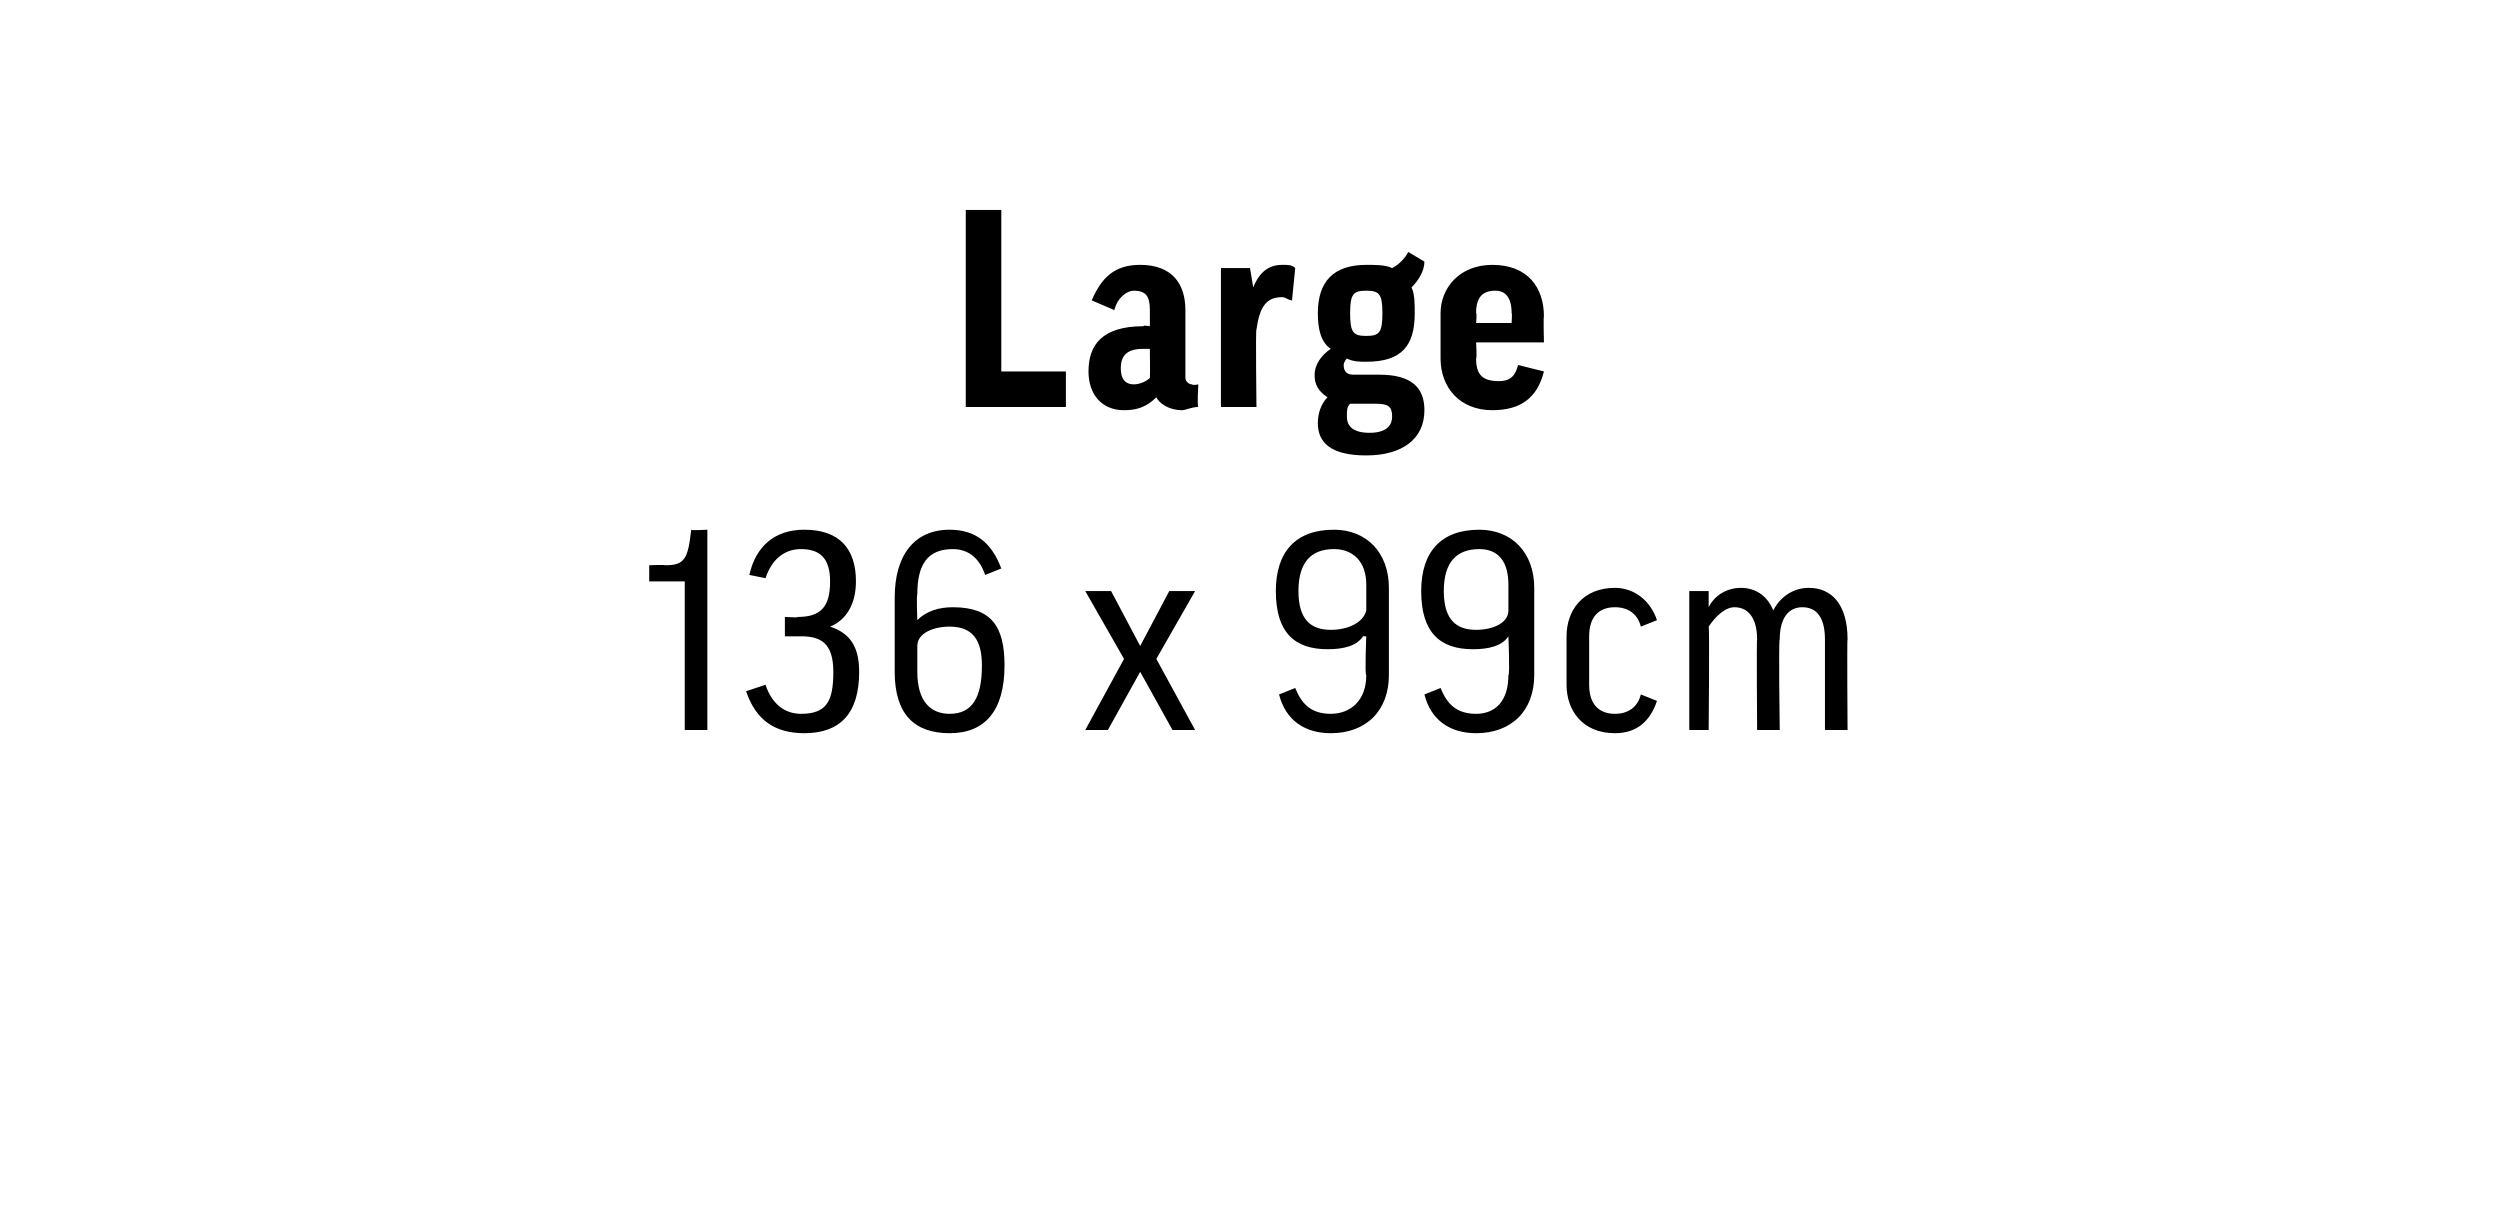
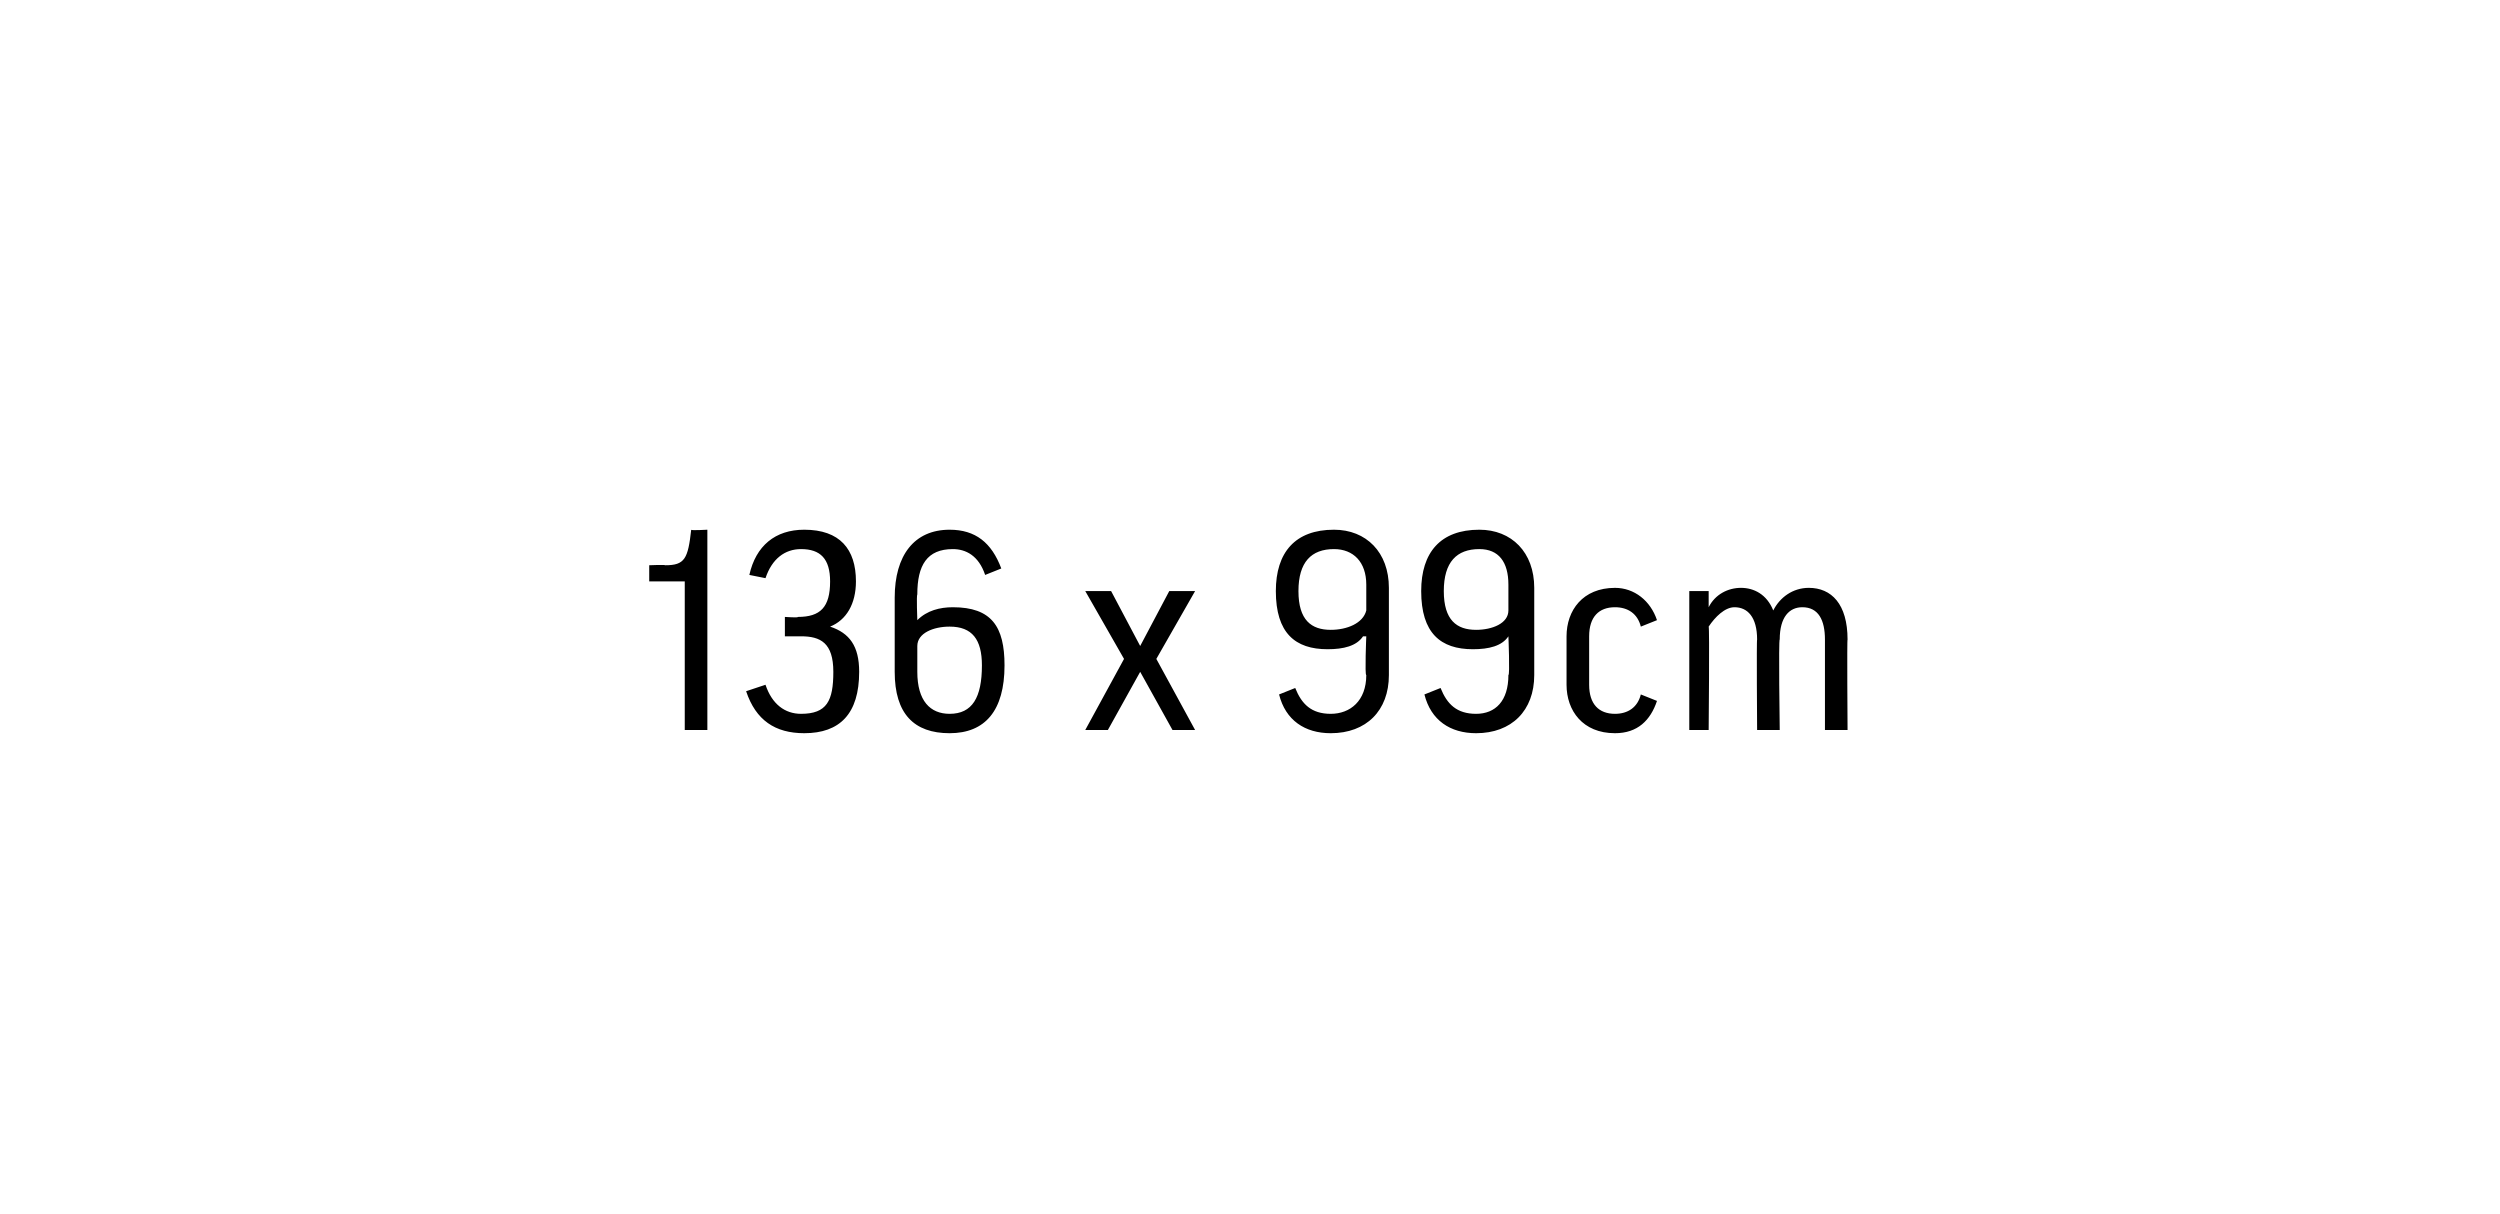
<svg xmlns="http://www.w3.org/2000/svg" version="1.1" width="77.4px" height="37.6px" viewBox="0 0 77.4 37.6">
  <desc>Large 136 x 99cm</desc>
  <defs />
  <g id="Polygon147322">
    <path d="m21.9 16.4v6.2h-.7V18h-1.1v-.5s.48-.02.5 0c.6 0 .7-.2.8-1.1c-.01.03.5 0 .5 0zm2.4 2.7s.43.03.4 0c.7 0 1-.3 1-1.1c0-.7-.3-1-.9-1c-.5 0-.9.3-1.1.9l-.5-.1c.2-.9.8-1.4 1.7-1.4c1.1 0 1.6.6 1.6 1.6c0 .7-.3 1.2-.8 1.4c.6.2.9.6.9 1.4c0 1.3-.6 1.9-1.7 1.9c-.9 0-1.5-.4-1.8-1.3l.6-.2c.2.6.6.9 1.1.9c.8 0 1-.4 1-1.3c0-.9-.4-1.1-1-1.1h-.5v-.6zm6.7-1.5l-.5.2c-.2-.6-.6-.8-1-.8c-.8 0-1.1.5-1.1 1.4c-.03.03 0 .8 0 .8c0 0-.01-.03 0 0c.3-.3.7-.4 1.1-.4c1.2 0 1.6.6 1.6 1.8c0 1.4-.6 2.1-1.7 2.1c-1.1 0-1.7-.6-1.7-1.9v-2.3c0-1.3.6-2.1 1.7-2.1c.8 0 1.3.4 1.6 1.2zM28.4 20v.8c0 .9.4 1.3 1 1.3c.7 0 1-.5 1-1.5c0-.8-.3-1.2-1-1.2c-.5 0-1 .2-1 .6zm6.4.4l-1.2-2.1h.8l.9 1.7l.9-1.7h.8l-1.2 2.1l1.2 2.2h-.7l-1-1.8l-1 1.8h-.7l1.2-2.2zm6.4 1.7c.6 0 1.1-.4 1.1-1.2c-.05.01 0-1.2 0-1.2h-.1c-.2.3-.6.4-1.1.4c-1 0-1.6-.5-1.6-1.8c0-1.2.6-1.9 1.8-1.9c1 0 1.7.7 1.7 1.8v2.7c0 1.1-.7 1.8-1.8 1.8c-.8 0-1.4-.4-1.6-1.2l.5-.2c.2.5.5.8 1.1.8zm1.1-3.2v-.8c0-.7-.4-1.1-1-1.1c-.7 0-1.1.4-1.1 1.3c0 .9.4 1.2 1 1.2c.5 0 1-.2 1.1-.6zm3.4 3.2c.6 0 1-.4 1-1.2c.05.01 0-1.2 0-1.2c0 0 .03 0 0 0c-.2.3-.6.4-1.1.4c-1 0-1.6-.5-1.6-1.8c0-1.2.6-1.9 1.8-1.9c1 0 1.7.7 1.7 1.8v2.7c0 1.1-.7 1.8-1.8 1.8c-.8 0-1.4-.4-1.6-1.2l.5-.2c.2.5.5.8 1.1.8zm1-3.2v-.8c0-.7-.3-1.1-.9-1.1c-.7 0-1.1.4-1.1 1.3c0 .9.4 1.2 1 1.2c.5 0 1-.2 1-.6zm4.1.5c-.1-.4-.4-.6-.8-.6c-.5 0-.8.3-.8.9v1.5c0 .6.3.9.8.9c.4 0 .7-.2.8-.6l.5.2c-.2.6-.6 1-1.3 1c-1 0-1.5-.7-1.5-1.5v-1.5c0-.8.5-1.5 1.5-1.5c.6 0 1.1.4 1.3 1l-.5.2zm4.3 3.2h-.7s-.02-2.83 0-2.8c0-.7-.3-1-.7-1c-.3 0-.6.3-.8.6c.03.01 0 3.2 0 3.2h-.6v-4.3h.6v.5s-.03 0 0 0c.2-.4.6-.6 1-.6c.4 0 .8.2 1 .7c.2-.4.6-.7 1.1-.7c.7 0 1.2.5 1.2 1.6c-.02-.03 0 2.8 0 2.8h-.7v-2.8c0-.6-.2-1-.7-1c-.4 0-.7.3-.7 1c-.04-.03 0 2.8 0 2.8z" stroke="none" fill="#000" />
  </g>
  <g id="Polygon147321">
-     <path d="m31 6.5v5h2v1.1h-3.1V6.5h1.1zm2.8 2.8c.3-.7.7-1.1 1.5-1.1c1 0 1.4.6 1.4 1.4v2.1c0 .1.1.2.2.2c.05.04.2 0 .2 0c0 0-.04.68 0 .7c-.2 0-.4.1-.5.1c-.4 0-.7-.2-.8-.4c-.3.3-.6.4-1 .4c-.7 0-1.1-.5-1.1-1.2c0-.8.4-1.4 1.7-1.4c0-.04.2 0 .2 0v-.5c0-.4-.1-.6-.5-.6c-.2 0-.5.2-.6.6l-.7-.3zm1.8 2.4c.01-.01 0-.9 0-.9h-.2c-.5 0-.7.2-.7.6c0 .4.2.5.4.5c.2 0 .4-.1.5-.2zM40 9.3c-.1 0-.2-.1-.3-.1c-.5 0-.7.3-.8 1c-.03-.01 0 2.4 0 2.4h-1.1V8.3h.9l.1.6s-.01.01 0 0c.2-.5.5-.7.9-.7c.2 0 .3 0 .4.1l-.1 1zm1.7 1.8c-.1.1-.1.2-.1.2c0 .2.1.3.3.3h.8c1 0 1.4.4 1.4 1.1c0 .9-.7 1.4-1.8 1.4c-1.1 0-1.5-.4-1.5-1c0-.3.1-.6.3-.8c-.3-.2-.4-.4-.4-.7c0-.3.2-.6.5-.8c-.3-.2-.4-.6-.4-1.1c0-1 .5-1.5 1.5-1.5c.3 0 .6 0 .8.1c.2-.1.4-.3.5-.5l.5.3c0 .3-.2.6-.4.8c.1.2.1.5.1.8c0 1-.4 1.5-1.5 1.5c-.2 0-.4 0-.6-.1zm.6-.7c.4 0 .5-.1.5-.7c0-.6-.1-.7-.5-.7c-.4 0-.5.1-.5.7c0 .6.1.7.5.7zm-.5 2.1c-.1.1-.1.2-.1.4c0 .3.2.5.7.5c.6 0 .7-.3.7-.5c0-.3-.1-.4-.5-.4h-.8zm3.9-1.9s.03.49 0 .5c0 .5.2.7.7.7c.3 0 .5-.1.6-.5l.8.2c-.2.8-.7 1.2-1.6 1.2c-1 0-1.6-.7-1.6-1.6V9.7c0-.8.6-1.5 1.6-1.5c1.1 0 1.6.7 1.6 1.6c-.02-.02 0 .8 0 .8h-2.1zm0-.6h1.1s.02-.33 0-.3c0-.5-.2-.7-.5-.7c-.4 0-.6.2-.6.7c.03-.02 0 .3 0 .3z" stroke="none" fill="#000" />
-   </g>
+     </g>
</svg>